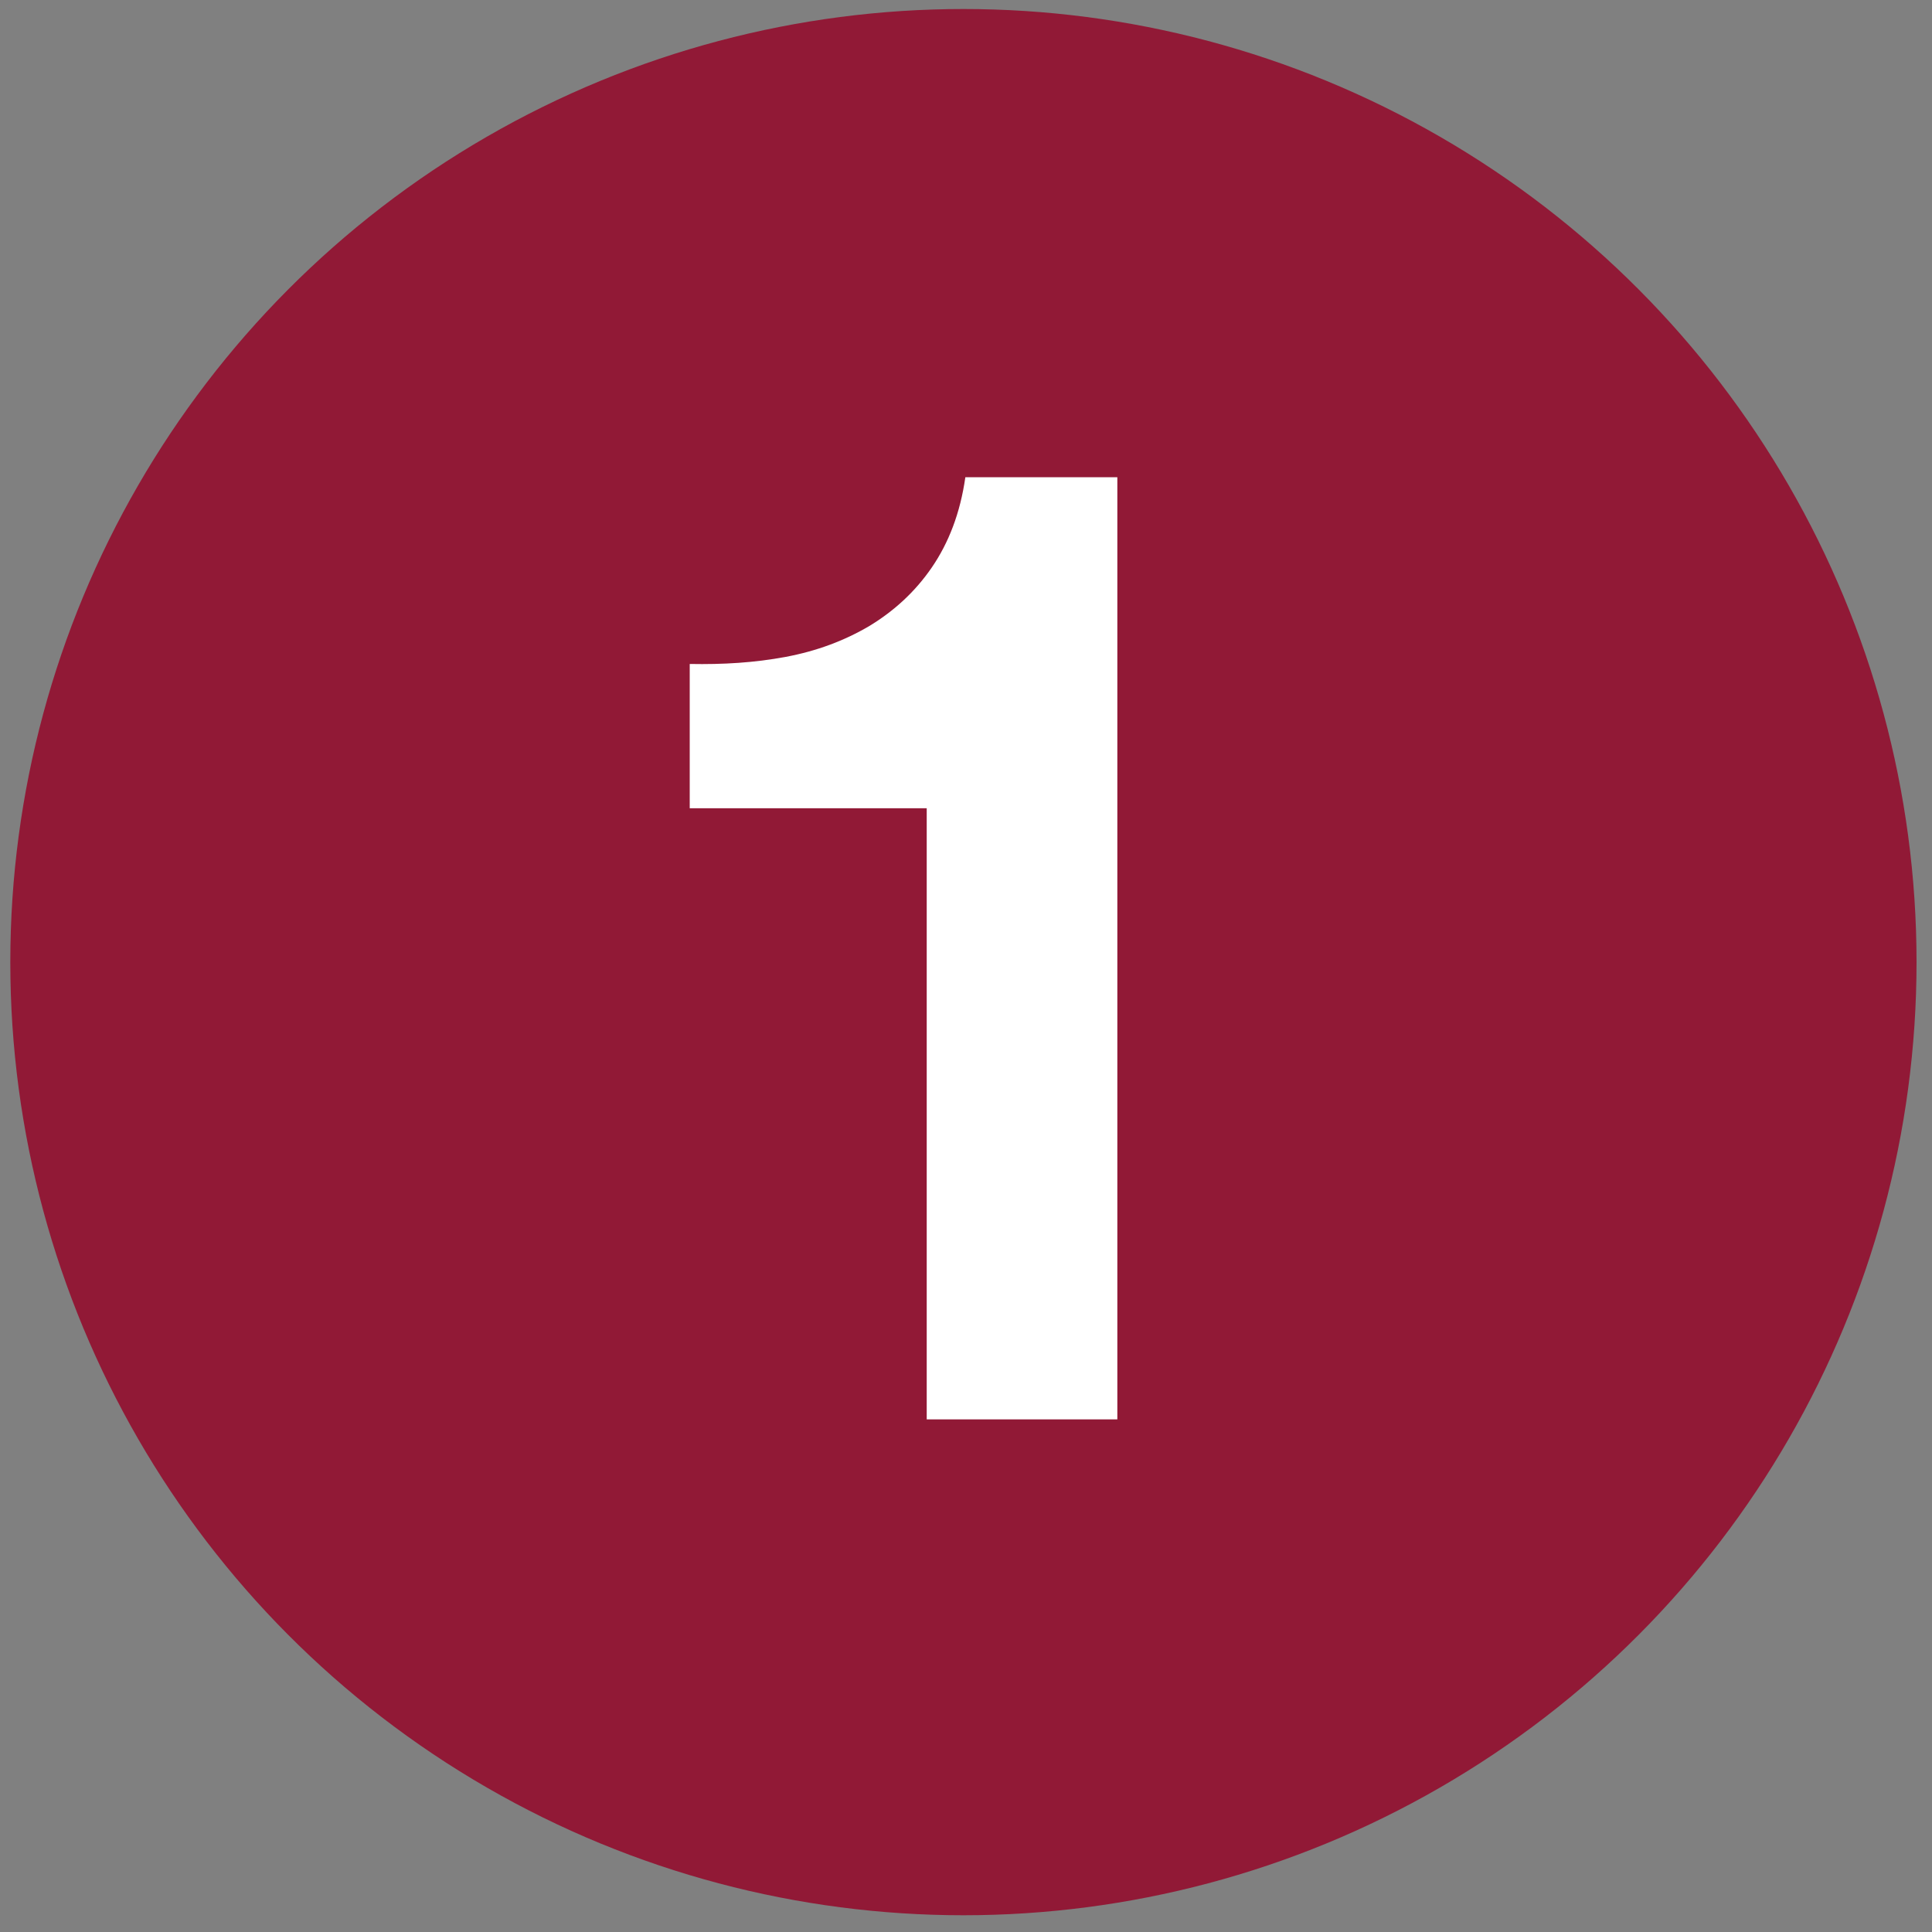
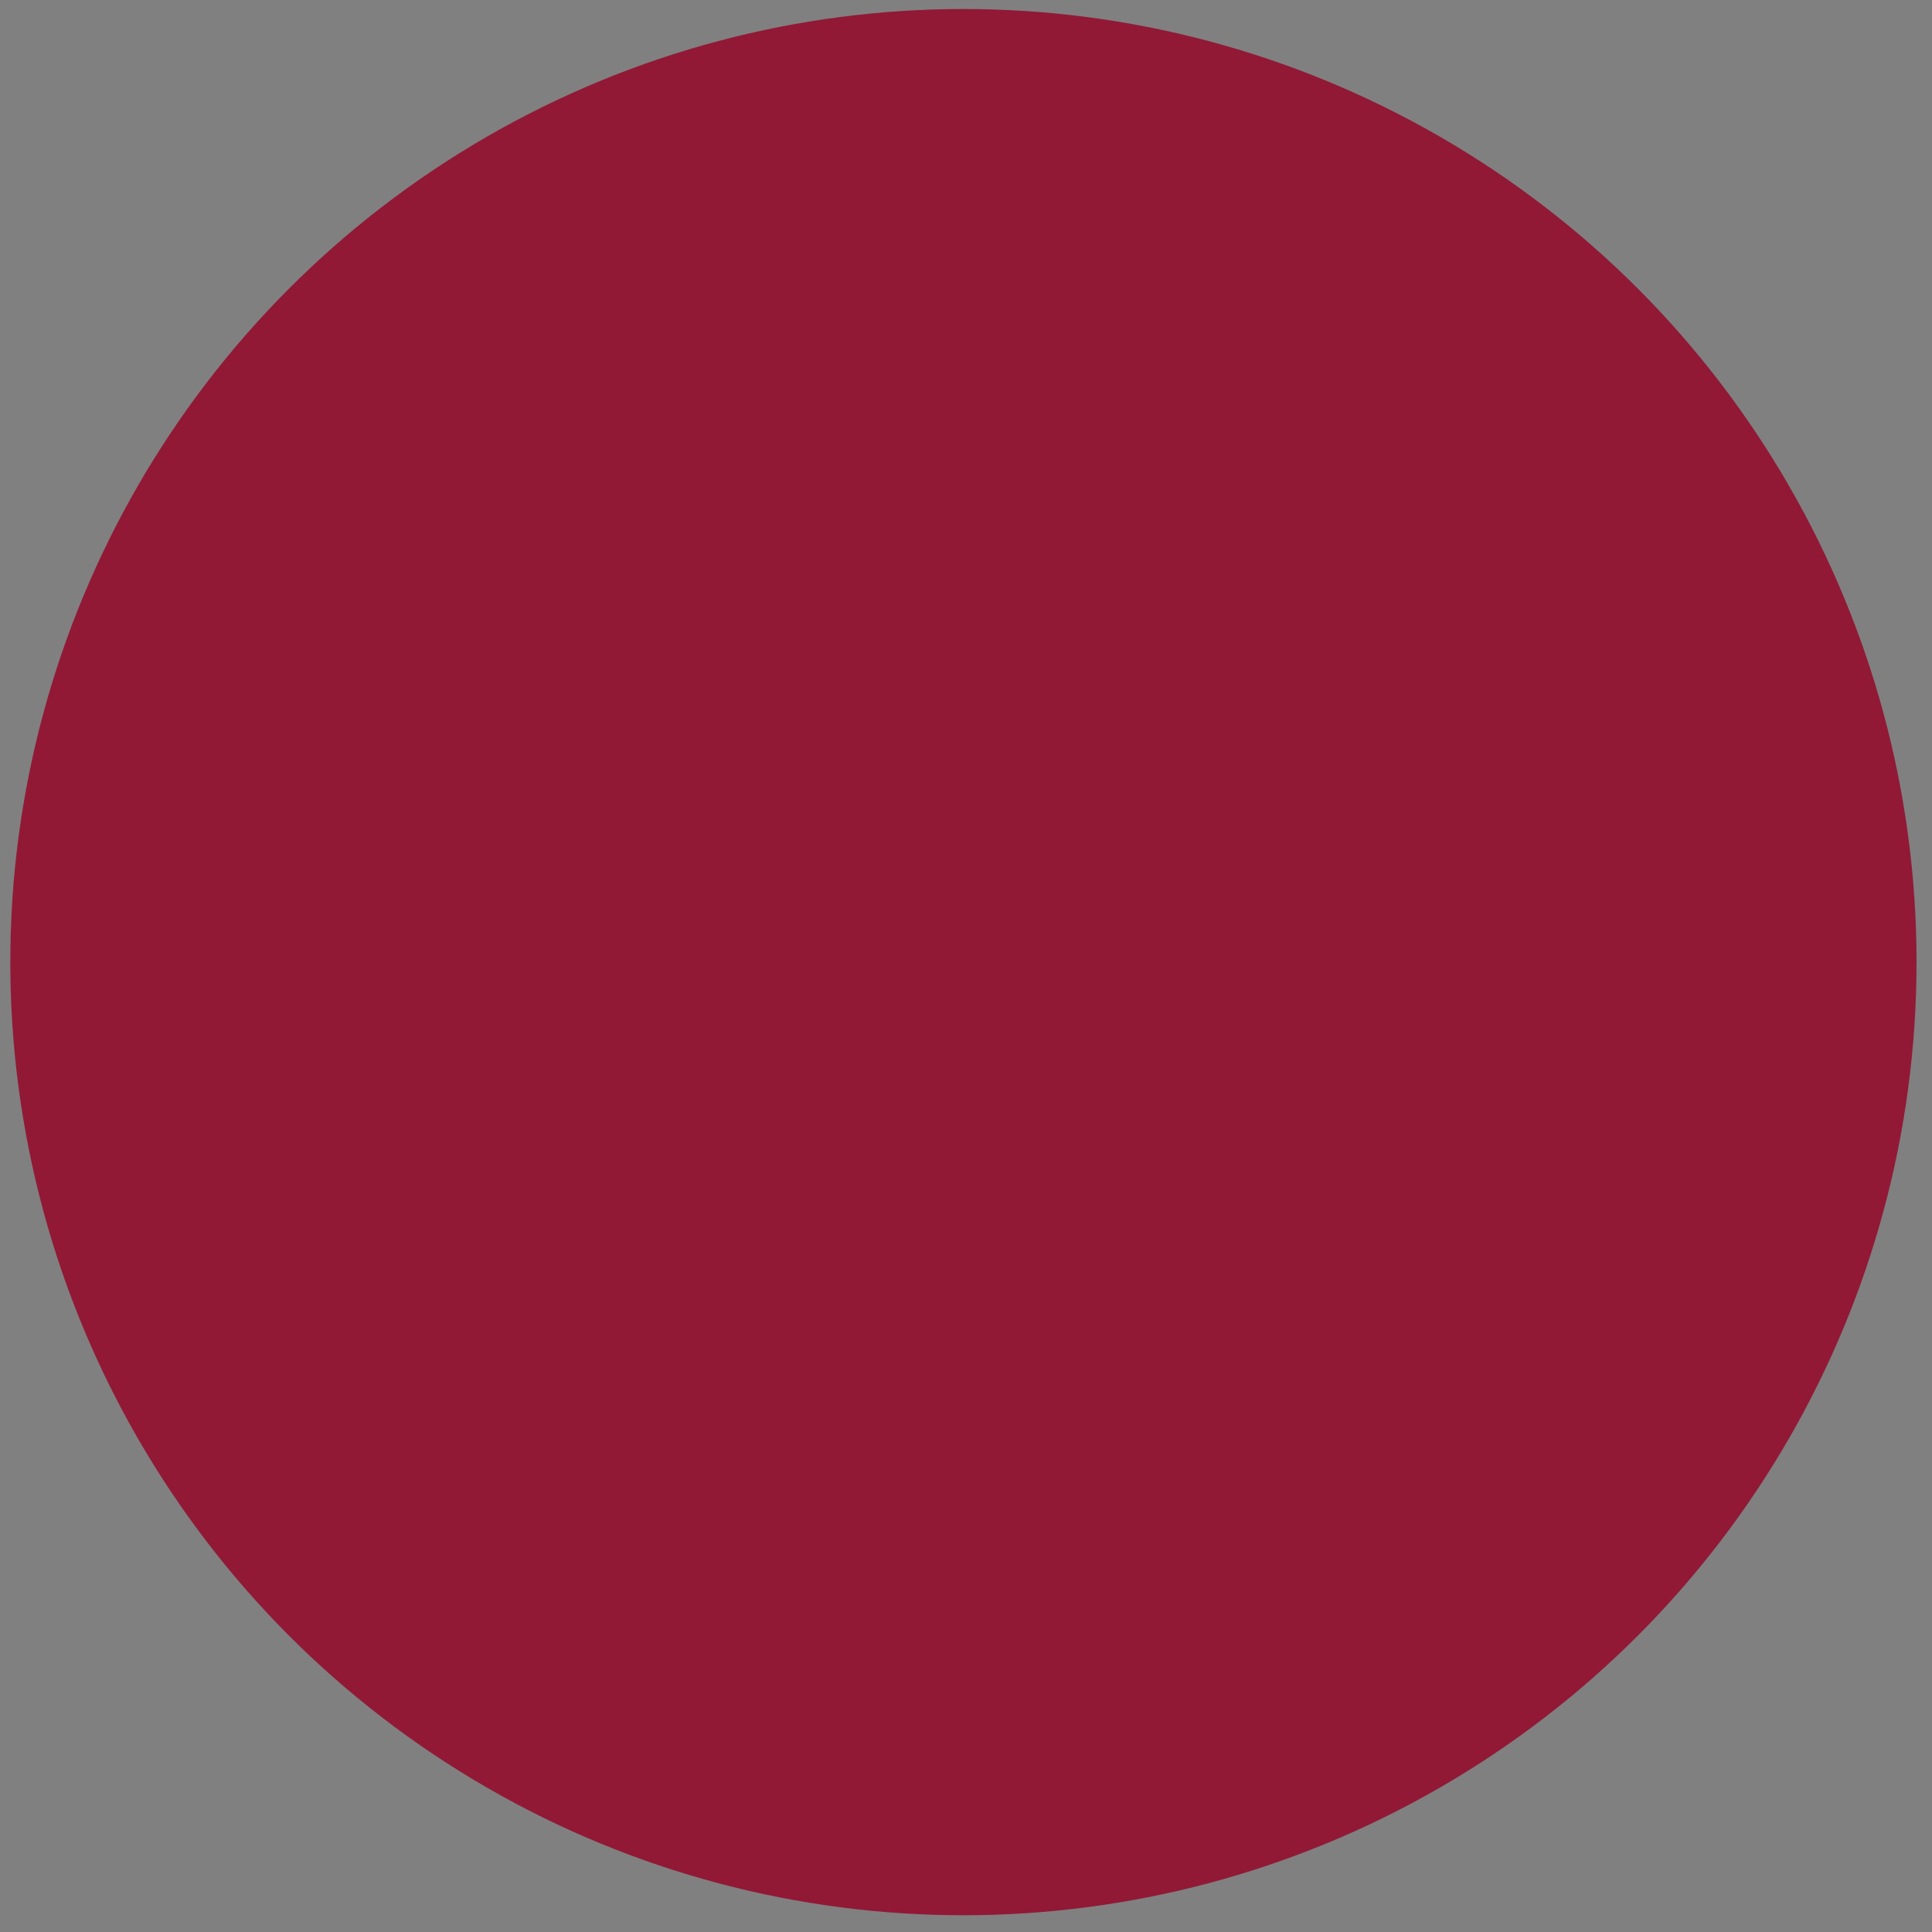
<svg xmlns="http://www.w3.org/2000/svg" id="Capa_1" x="0px" y="0px" viewBox="0 0 30 30" style="enable-background:new 0 0 30 30;" xml:space="preserve">
  <rect x="0" y="0" width="30" height="30" fill="#808080" stroke="none" />
  <style type="text/css">	.st0{fill:#911936;}	.st1{fill:#FFFFFF;}</style>
  <circle class="st0" cx="14.96" cy="14.94" r="14.8" />
  <g>
-     <path class="st1" d="M14.39,22.04v-9.49h-3.68v-2.24c0.52,0.01,1.01-0.02,1.49-0.11c0.48-0.09,0.91-0.25,1.3-0.48  c0.38-0.23,0.71-0.53,0.97-0.91c0.26-0.38,0.44-0.84,0.52-1.4h2.36v14.63H14.39z" />
-   </g>
+     </g>
</svg>